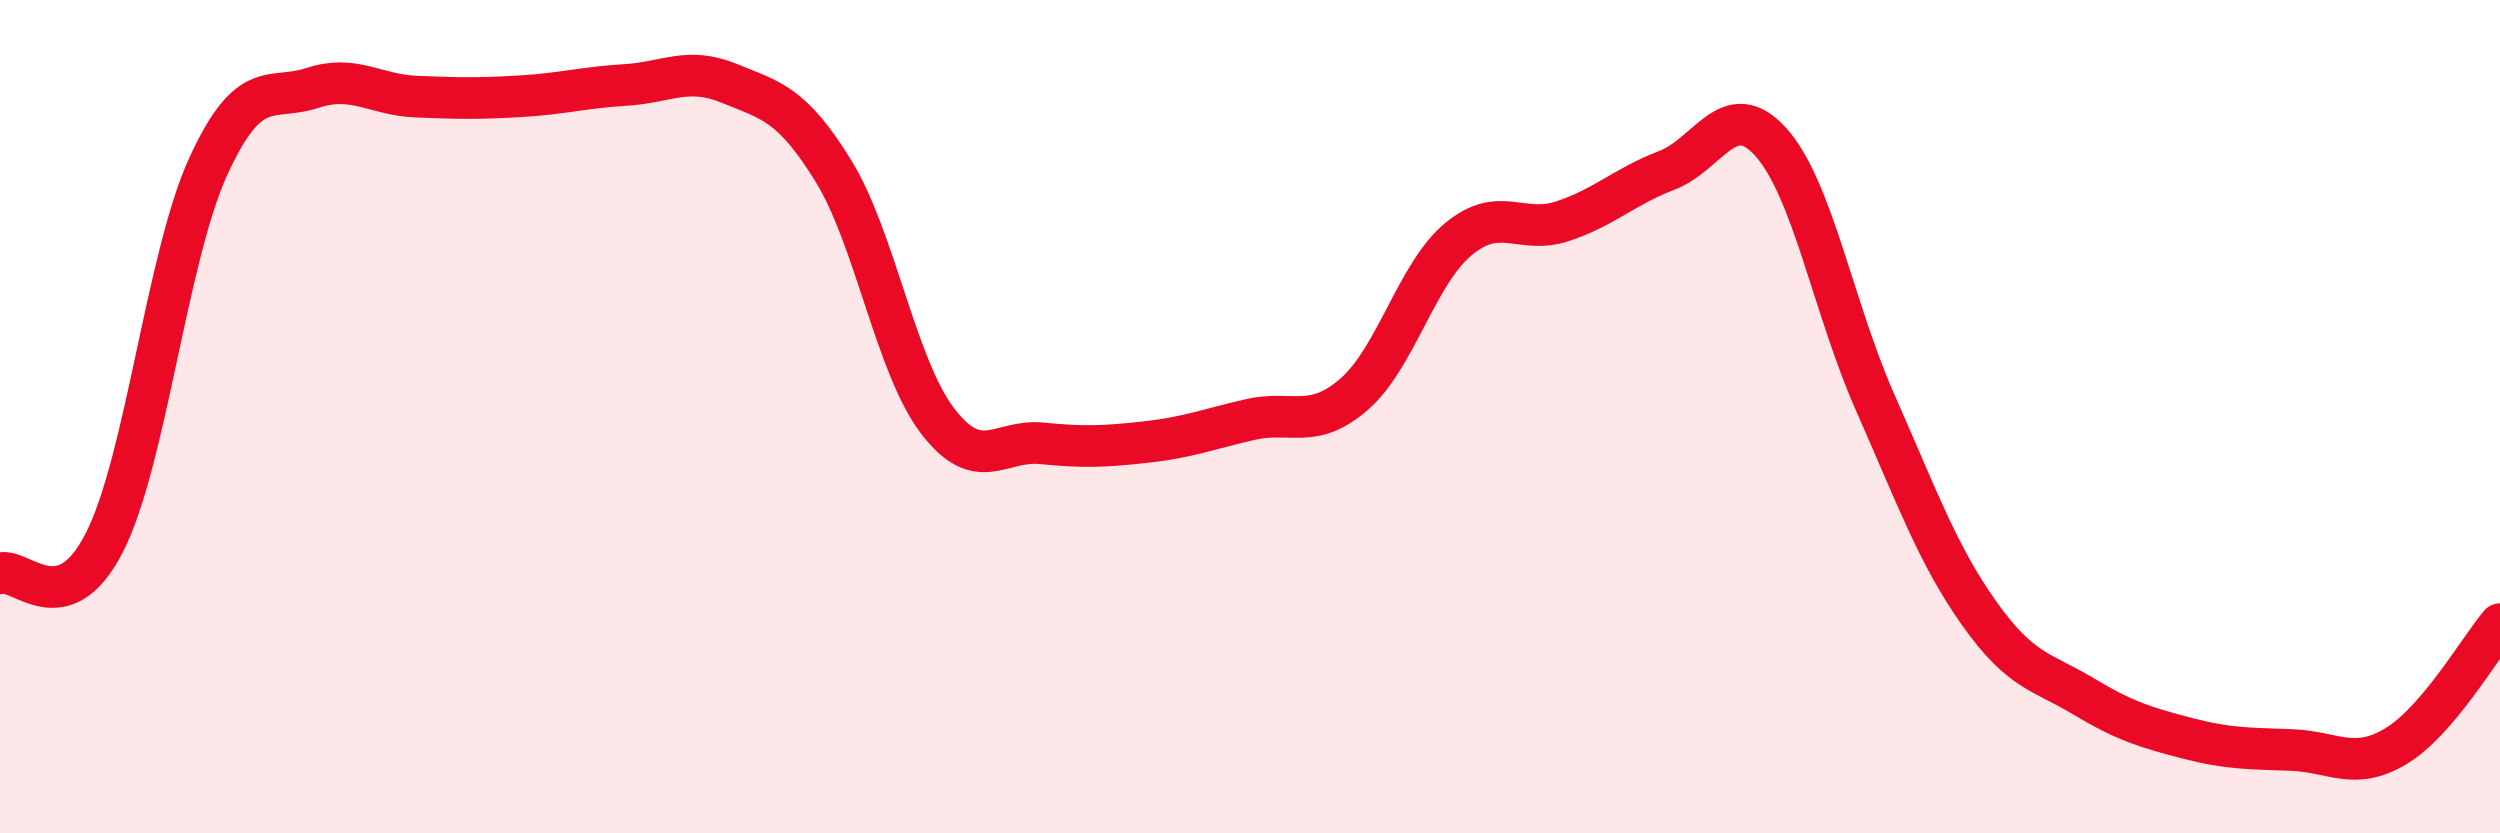
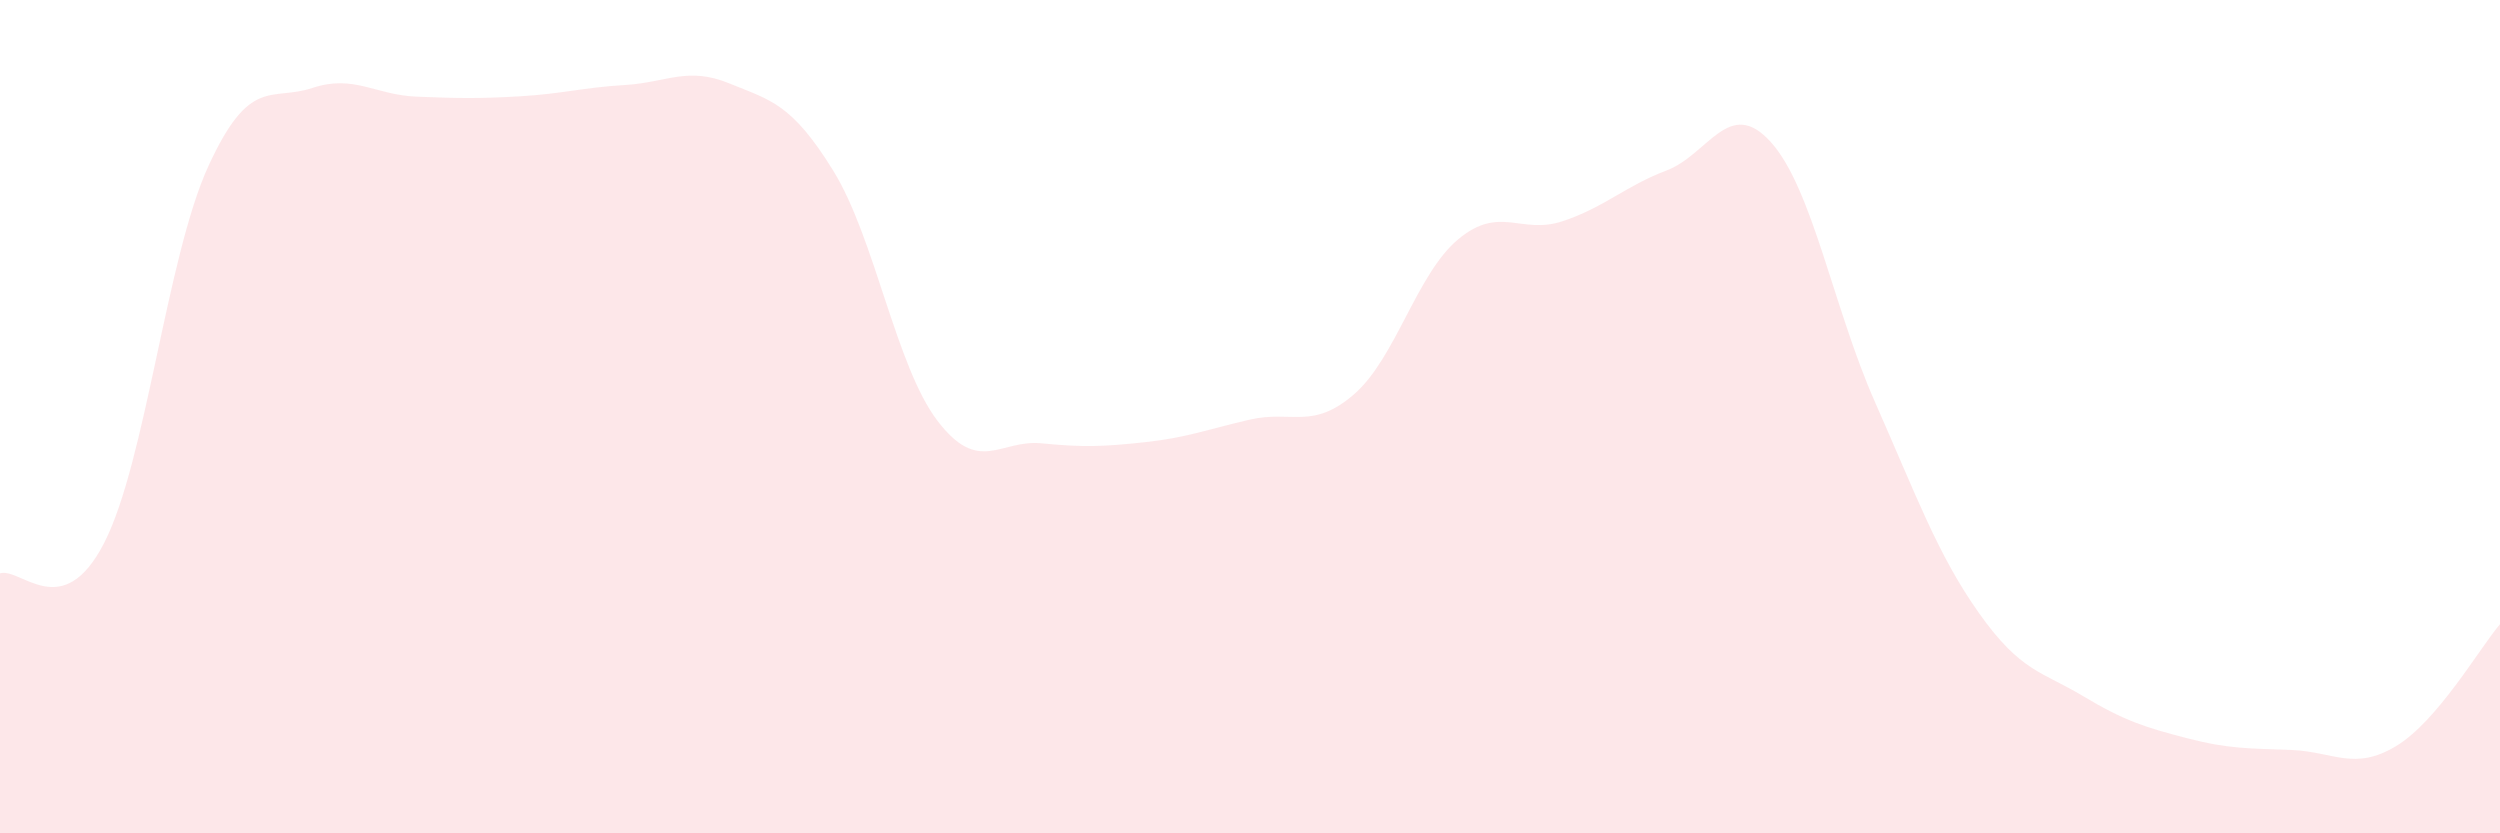
<svg xmlns="http://www.w3.org/2000/svg" width="60" height="20" viewBox="0 0 60 20">
  <path d="M 0,13.76 C 0.5,13.61 1.5,14.98 2.5,13.03 C 3.5,11.08 4,6.17 5,3.99 C 6,1.81 6.5,2.44 7.5,2.11 C 8.5,1.78 9,2.28 10,2.32 C 11,2.36 11.5,2.37 12.5,2.31 C 13.5,2.25 14,2.1 15,2.04 C 16,1.98 16.5,1.59 17.5,2 C 18.5,2.41 19,2.48 20,4.1 C 21,5.72 21.5,8.79 22.5,10.1 C 23.5,11.41 24,10.54 25,10.64 C 26,10.74 26.5,10.72 27.5,10.61 C 28.5,10.5 29,10.3 30,10.07 C 31,9.84 31.5,10.33 32.5,9.46 C 33.5,8.59 34,6.57 35,5.74 C 36,4.91 36.5,5.64 37.5,5.31 C 38.5,4.98 39,4.47 40,4.09 C 41,3.71 41.5,2.3 42.5,3.41 C 43.5,4.52 44,7.39 45,9.65 C 46,11.91 46.5,13.31 47.5,14.72 C 48.5,16.13 49,16.11 50,16.71 C 51,17.31 51.5,17.46 52.5,17.72 C 53.5,17.98 54,17.96 55,18 C 56,18.04 56.5,18.51 57.5,17.91 C 58.5,17.31 59.5,15.57 60,14.98L60 20L0 20Z" fill="#EB0A25" opacity="0.1" stroke-linecap="round" stroke-linejoin="round" />
-   <path d="M 0,13.76 C 0.5,13.61 1.5,14.98 2.5,13.03 C 3.5,11.08 4,6.17 5,3.99 C 6,1.81 6.5,2.44 7.5,2.11 C 8.5,1.78 9,2.28 10,2.32 C 11,2.36 11.5,2.37 12.5,2.31 C 13.5,2.25 14,2.1 15,2.04 C 16,1.98 16.5,1.59 17.5,2 C 18.5,2.41 19,2.48 20,4.1 C 21,5.72 21.5,8.79 22.5,10.1 C 23.5,11.41 24,10.54 25,10.64 C 26,10.74 26.5,10.72 27.5,10.61 C 28.5,10.5 29,10.3 30,10.07 C 31,9.84 31.5,10.33 32.5,9.46 C 33.5,8.59 34,6.57 35,5.74 C 36,4.91 36.5,5.64 37.5,5.31 C 38.5,4.98 39,4.47 40,4.09 C 41,3.71 41.5,2.3 42.5,3.41 C 43.5,4.52 44,7.39 45,9.65 C 46,11.91 46.5,13.31 47.5,14.72 C 48.5,16.13 49,16.11 50,16.71 C 51,17.31 51.5,17.46 52.5,17.72 C 53.5,17.98 54,17.96 55,18 C 56,18.04 56.5,18.51 57.5,17.91 C 58.5,17.31 59.5,15.57 60,14.98" stroke="#EB0A25" stroke-width="1" fill="none" stroke-linecap="round" stroke-linejoin="round" />
</svg>